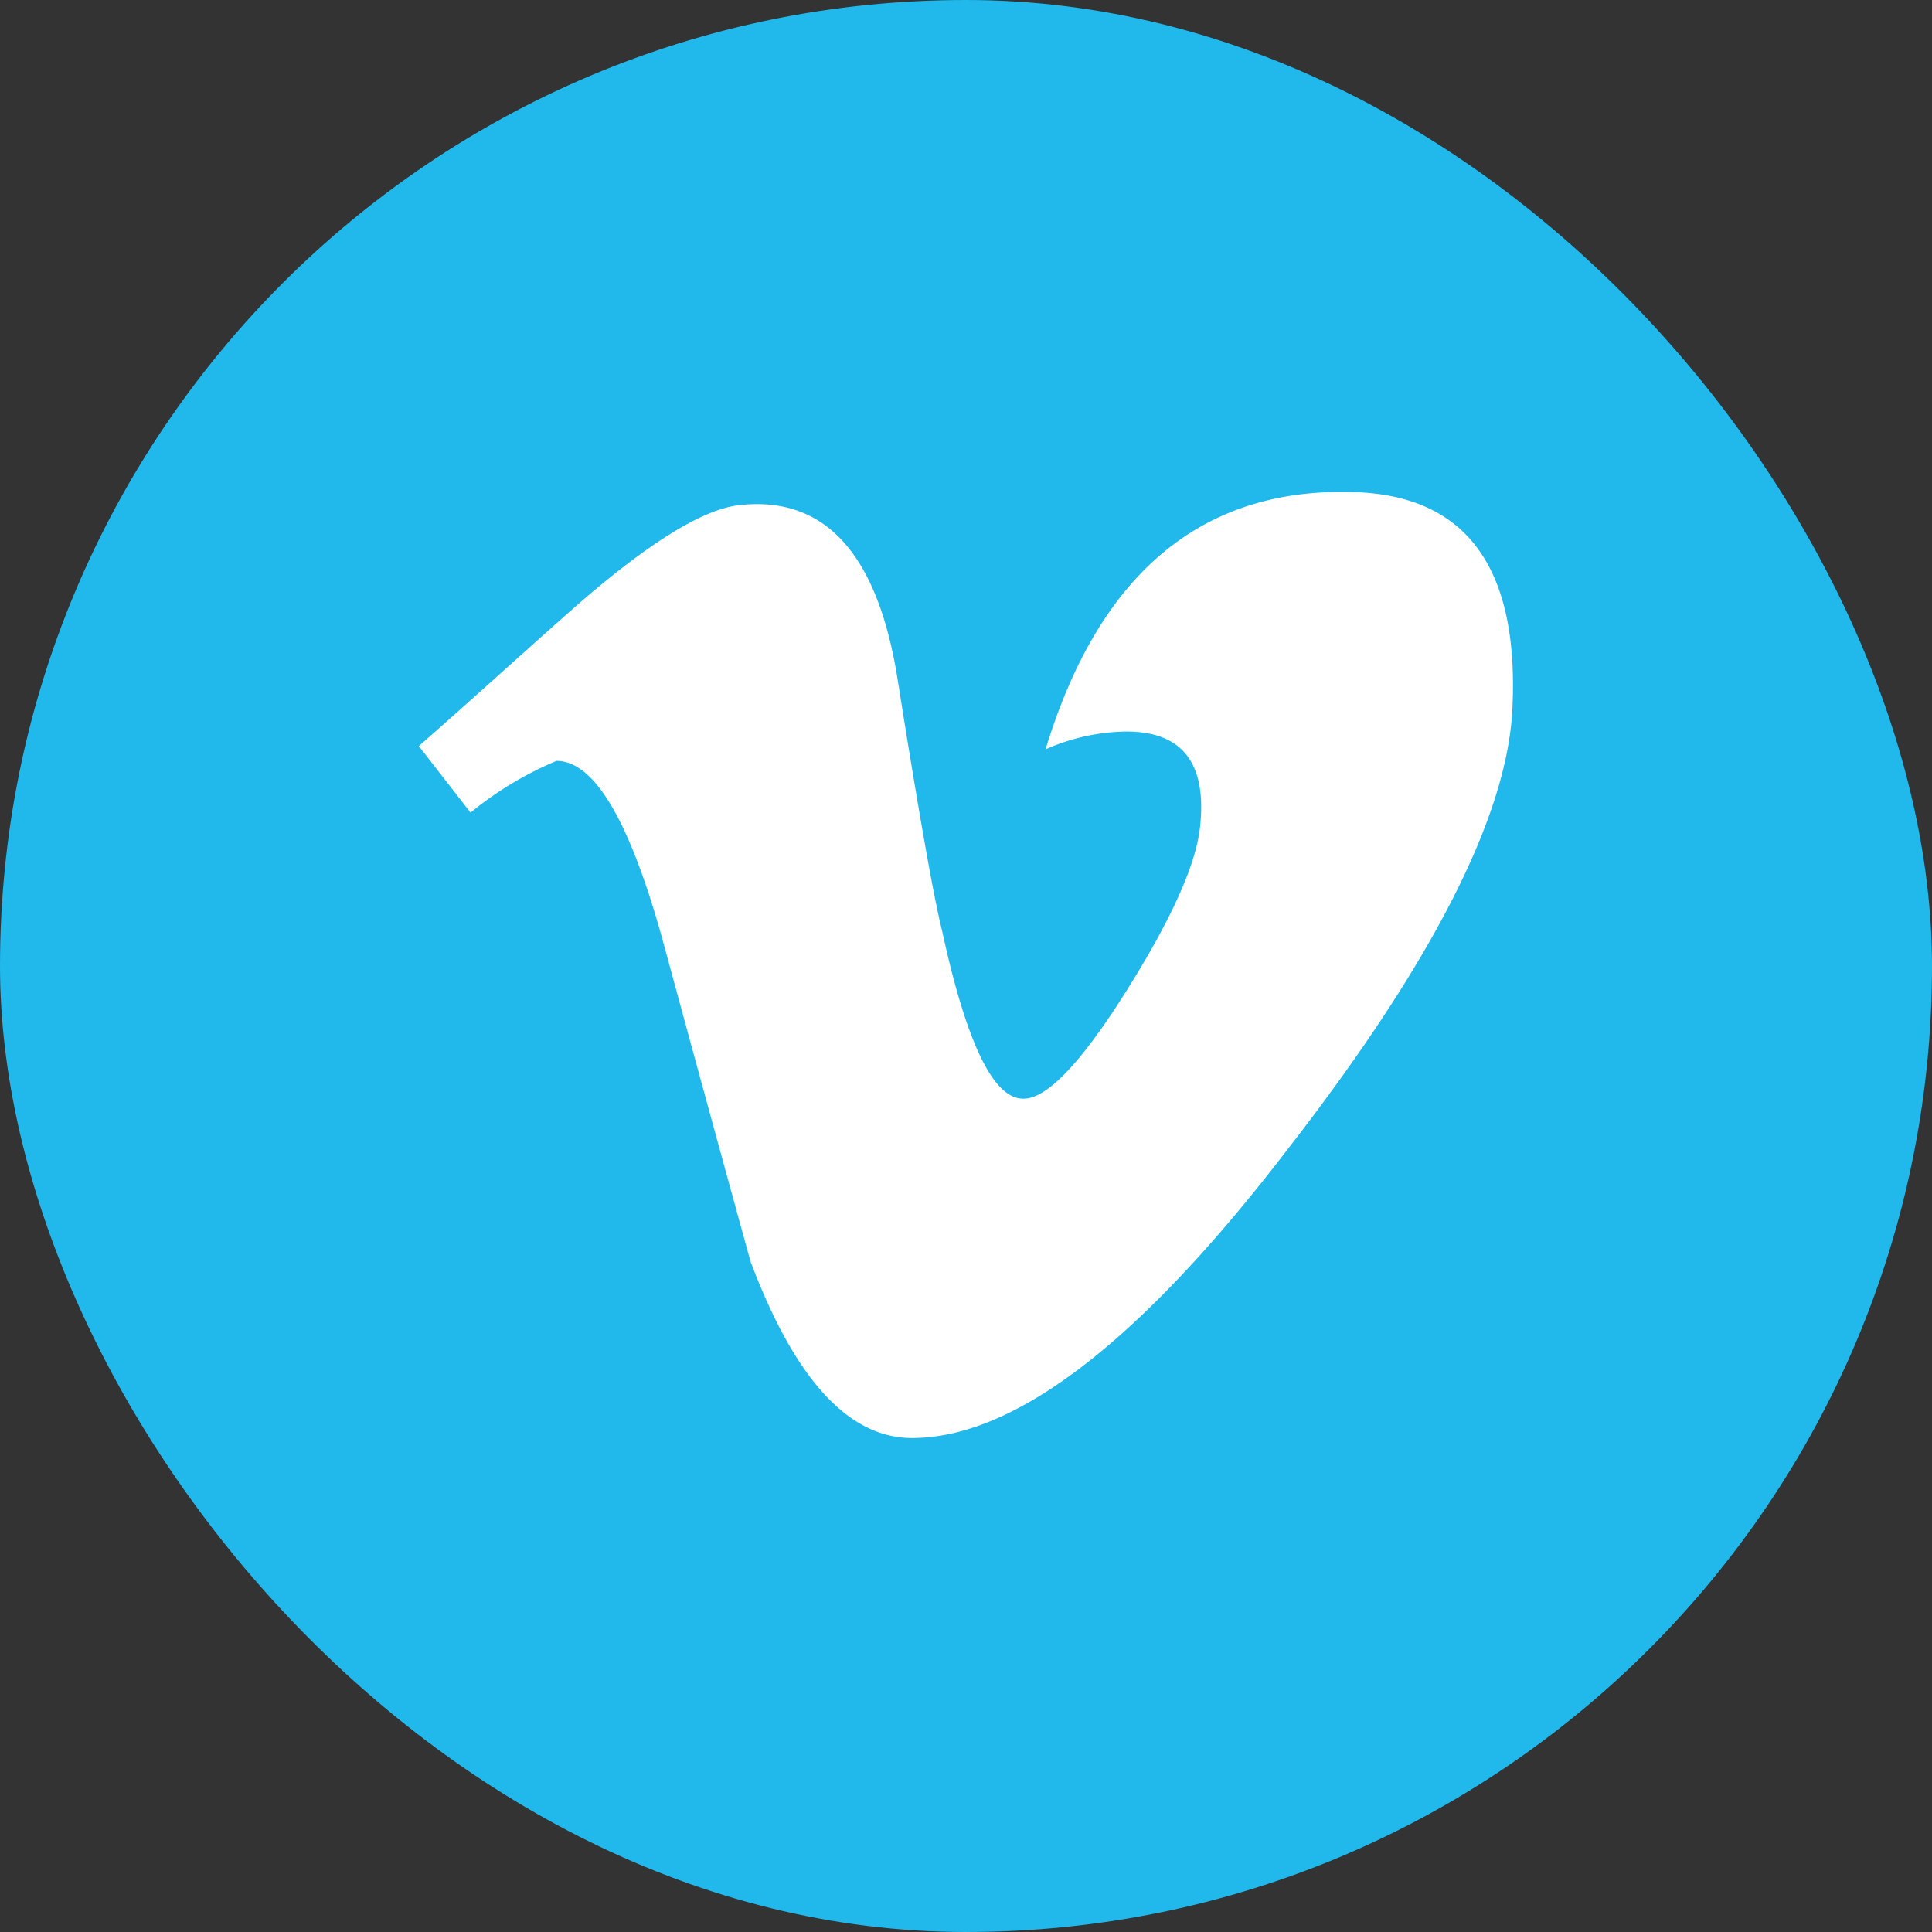
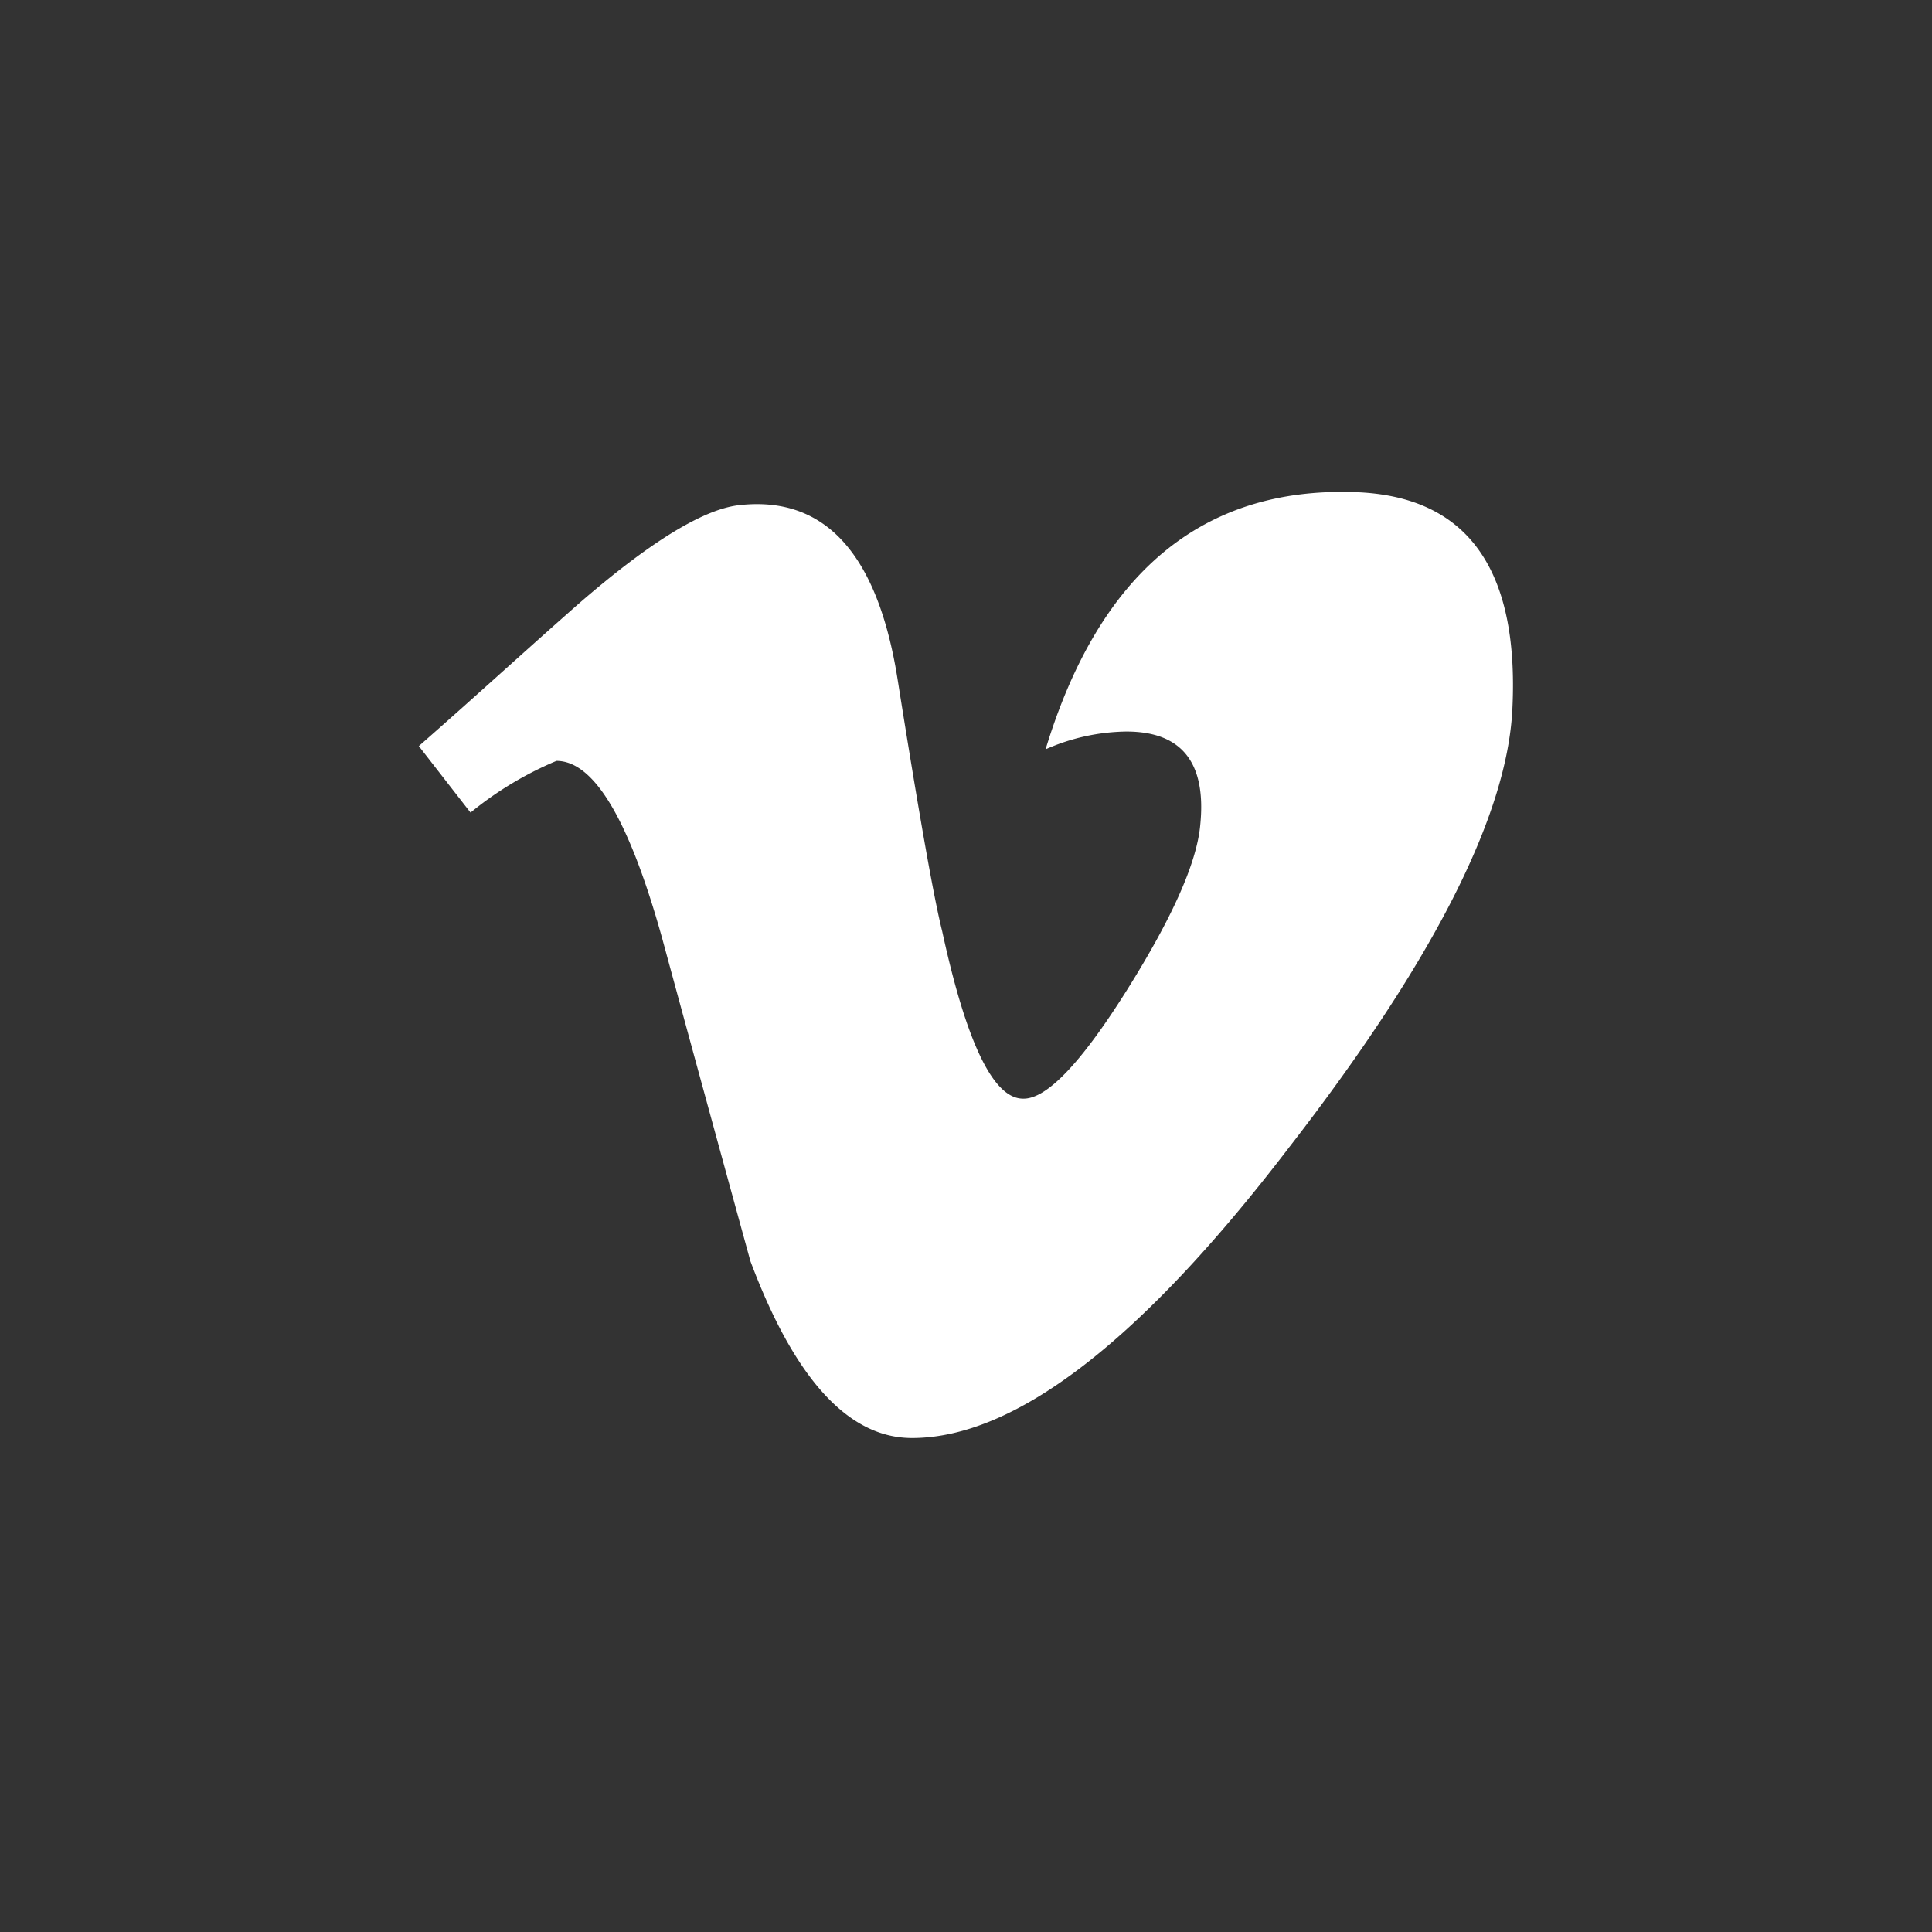
<svg xmlns="http://www.w3.org/2000/svg" id="Calque_1" data-name="Calque 1" viewBox="0 0 71.73 71.73">
  <rect x="0" y="0" width="71.73" height="71.73" fill="#333333" stroke="none" />
  <defs>
    <style>.cls-1{fill:#21b8eb;}.cls-2{fill:#fff;}</style>
  </defs>
  <title>vimeo</title>
-   <rect class="cls-1" width="71.73" height="71.73" rx="35.86" />
  <path class="cls-2" d="M904.54,624.25q-8.46-.27-11.45,9.55a7.62,7.62,0,0,1,3-.66q3.1,0,2.74,3.49-.2,2.1-2.74,6.14t-3.84,4q-1.65,0-3-6.22-.46-1.82-1.65-9.32-1.1-7-5.84-6.5-2,.19-6,3.66c-2,1.76-3.93,3.53-5.94,5.29l1.92,2.47a12.9,12.9,0,0,1,3.19-1.92c1.4,0,2.7,2.2,3.92,6.57q1.63,6,3.28,12,2.46,6.57,6,6.57,5.75,0,14-10.79,8-10.32,8.29-16.27Q910.81,624.44,904.54,624.25Z" transform="translate(-854.27 -605.98)" />
</svg>